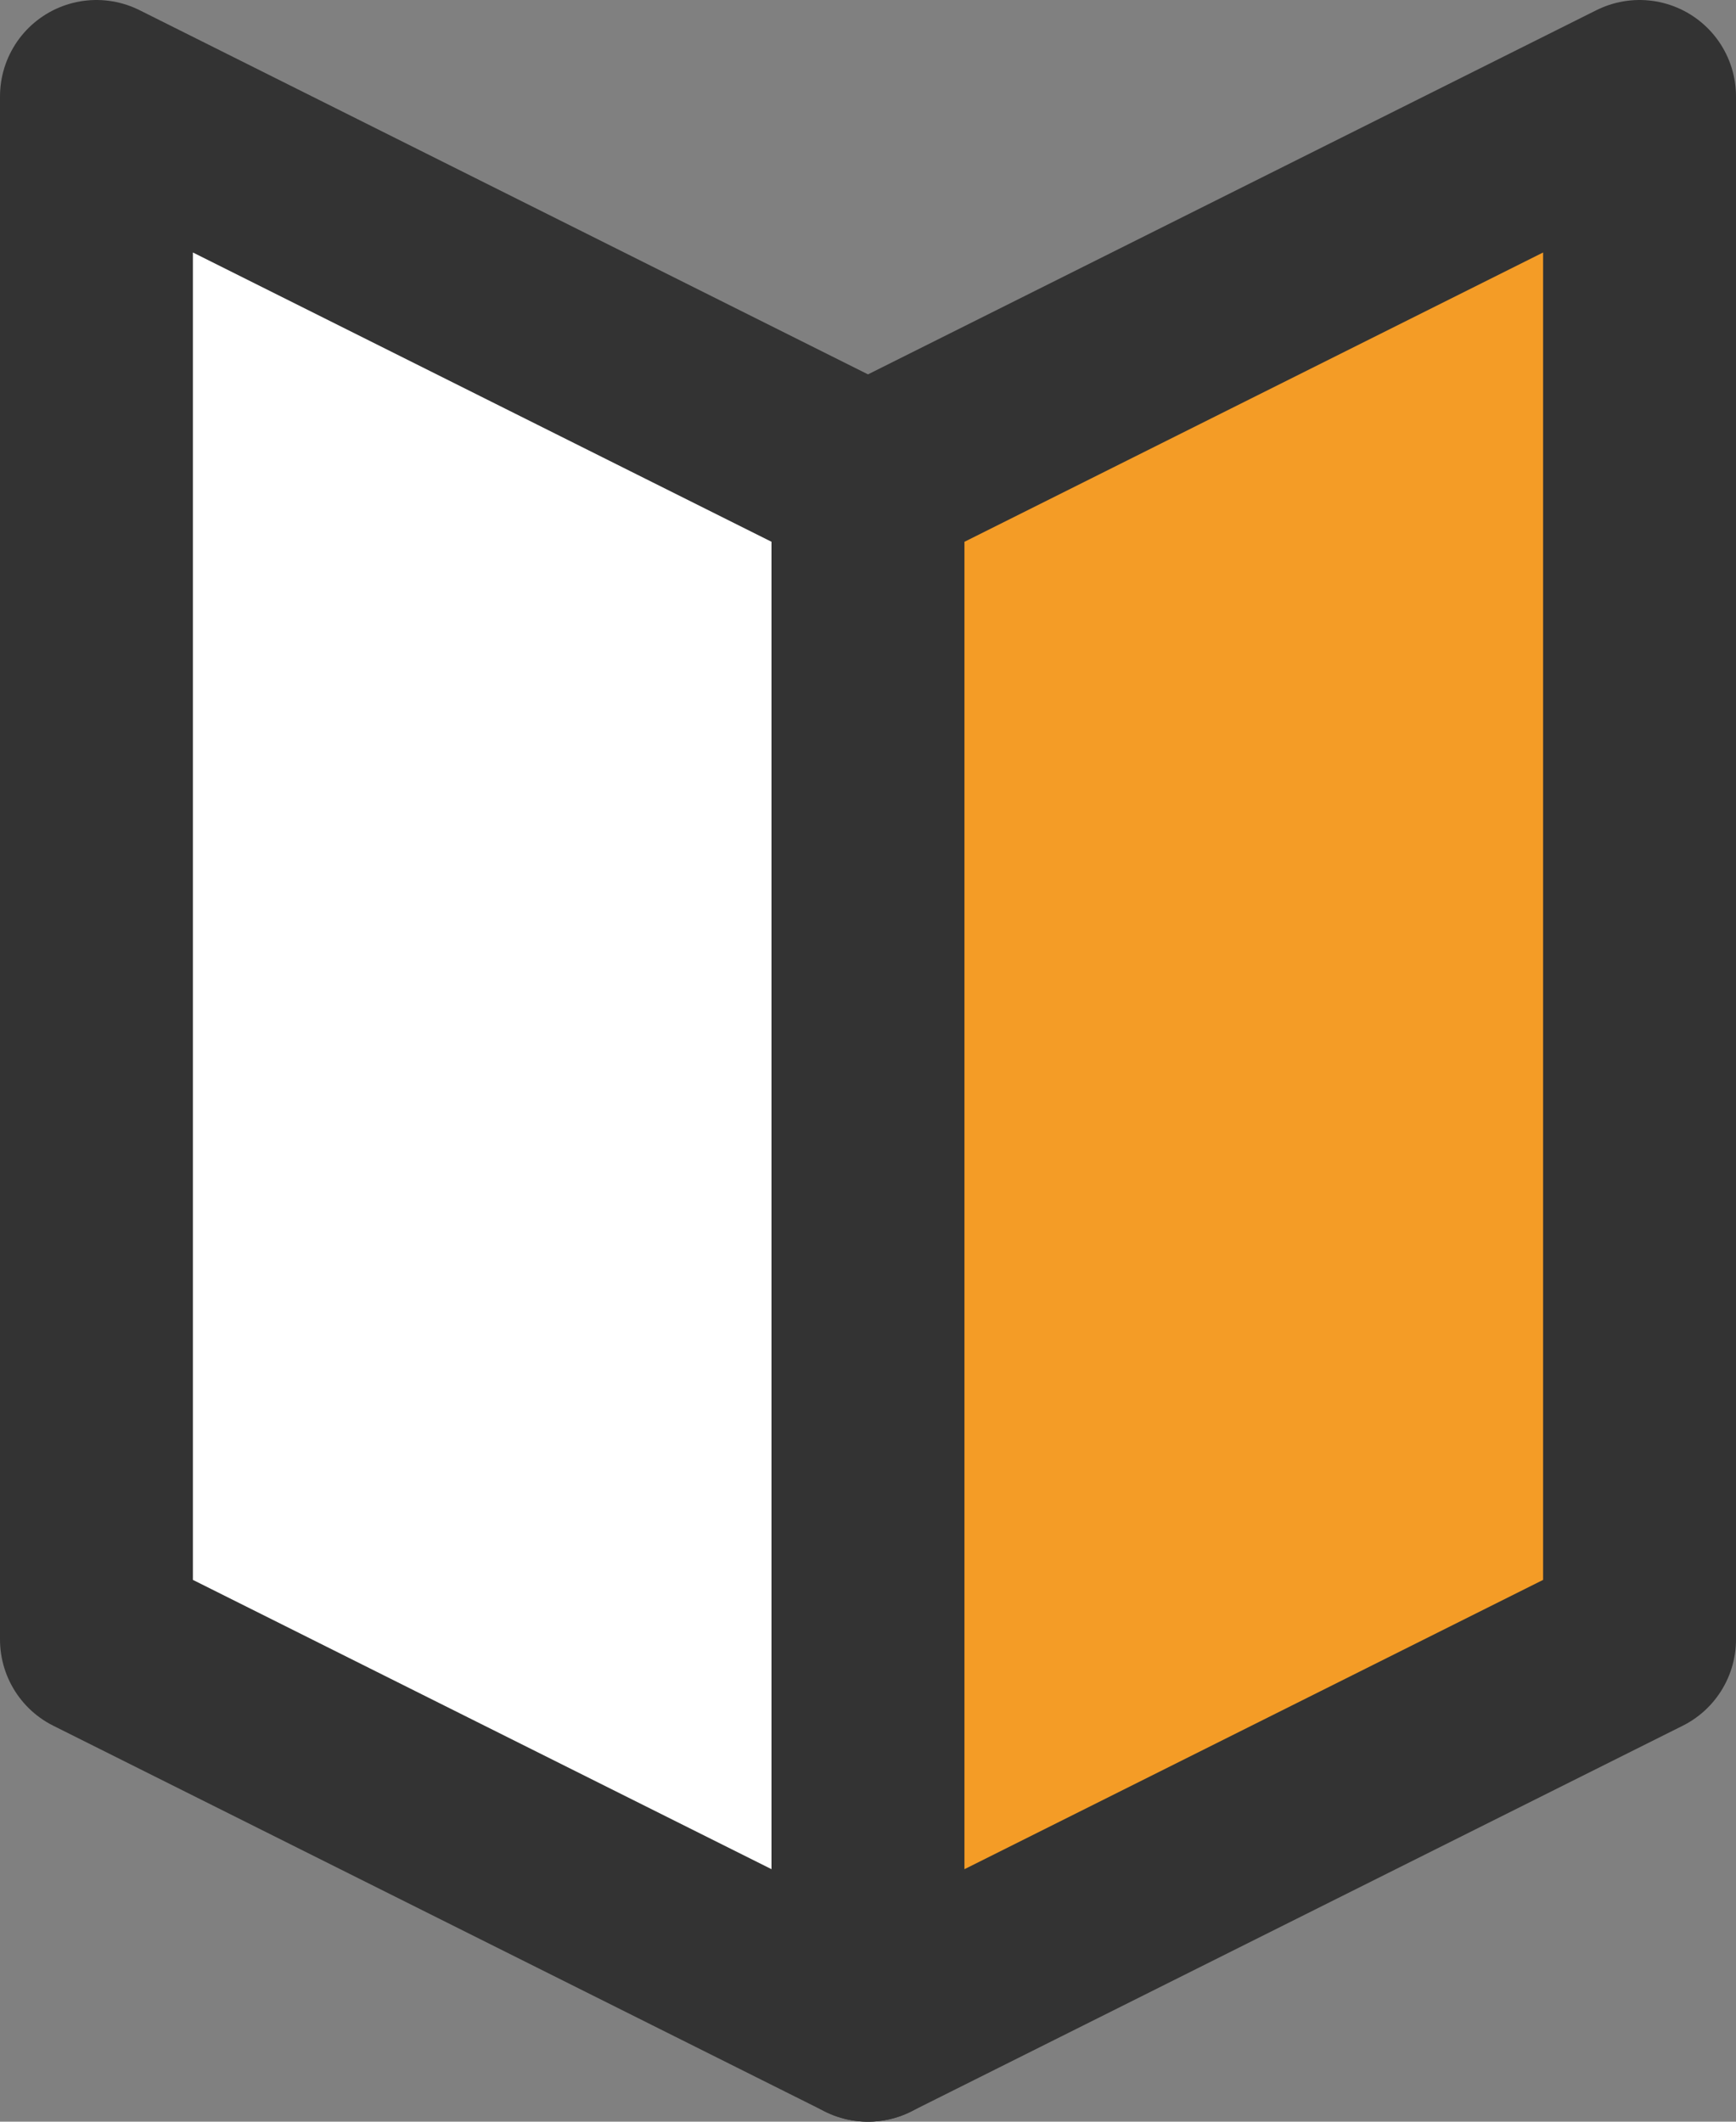
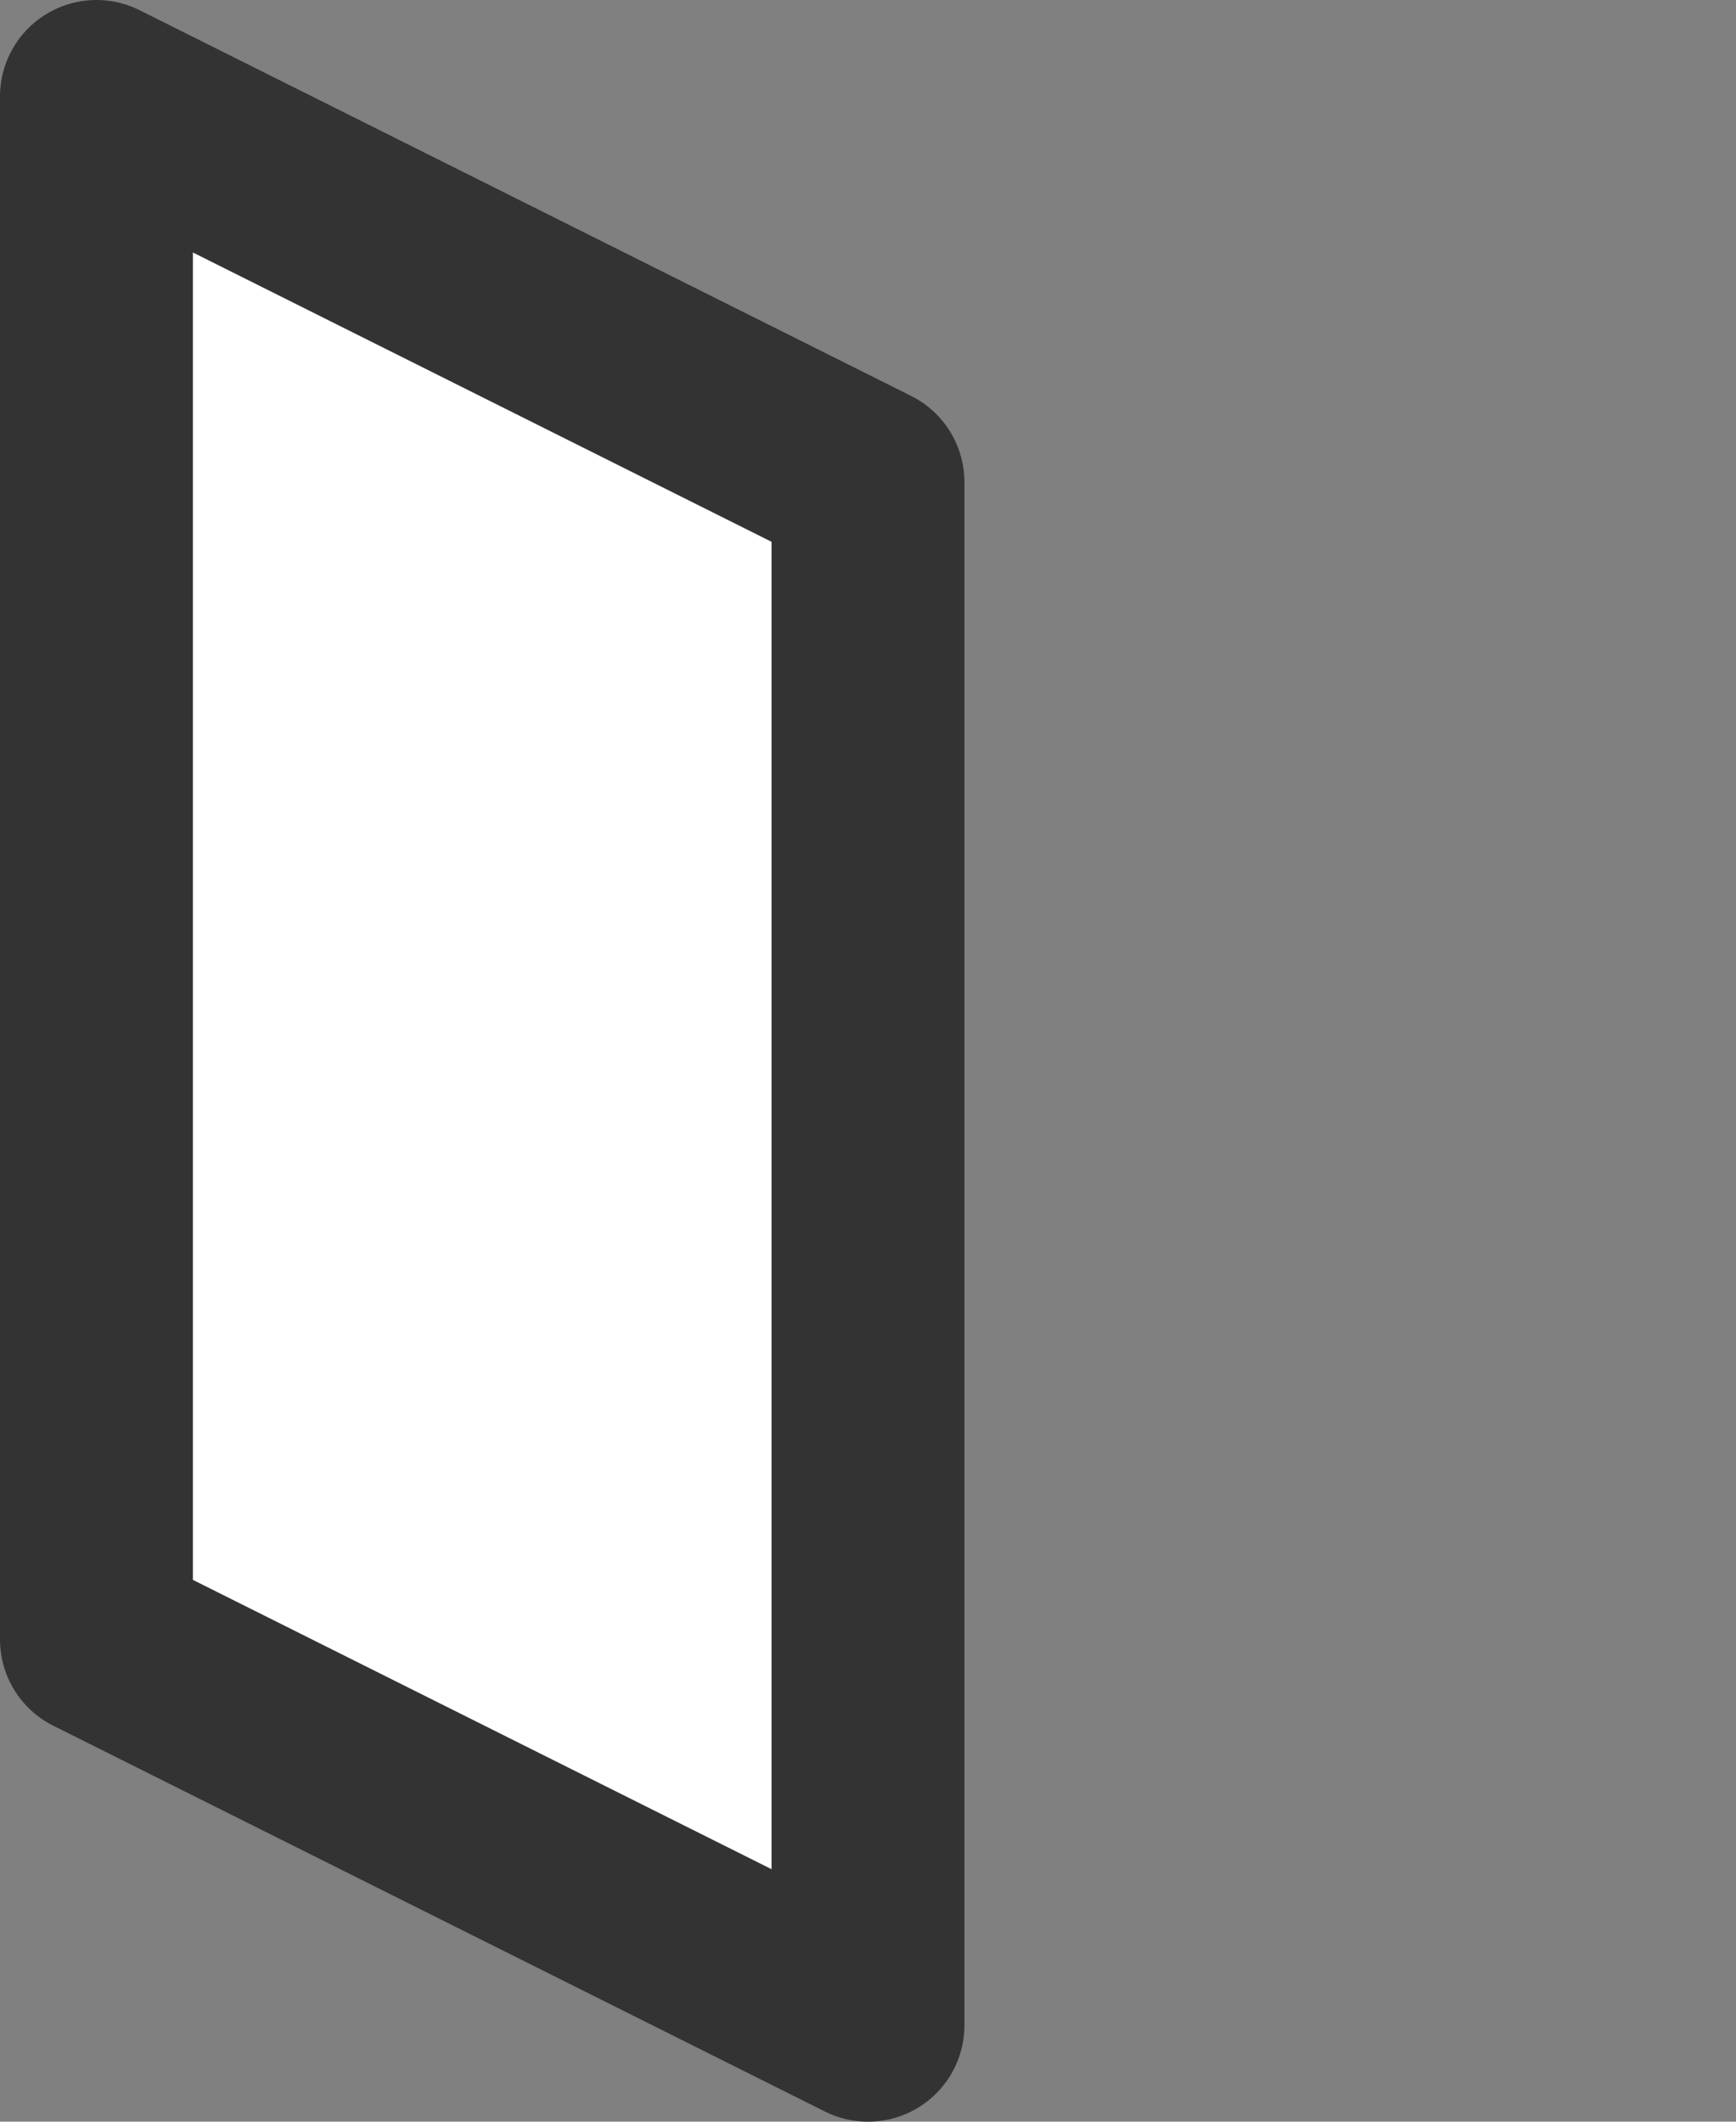
<svg xmlns="http://www.w3.org/2000/svg" width="18" height="22">
  <rect width="100%" height="100%" fill="#808080" stroke="none" />
  <g stroke="#333" stroke-linecap="round" stroke-linejoin="round" stroke-width="2">
    <path d="M1 1l8 4v16l-8-4z" fill="#fff" />
-     <path d="M17 1L9 5v16l8-4z" fill="#f49c26" />
  </g>
</svg>